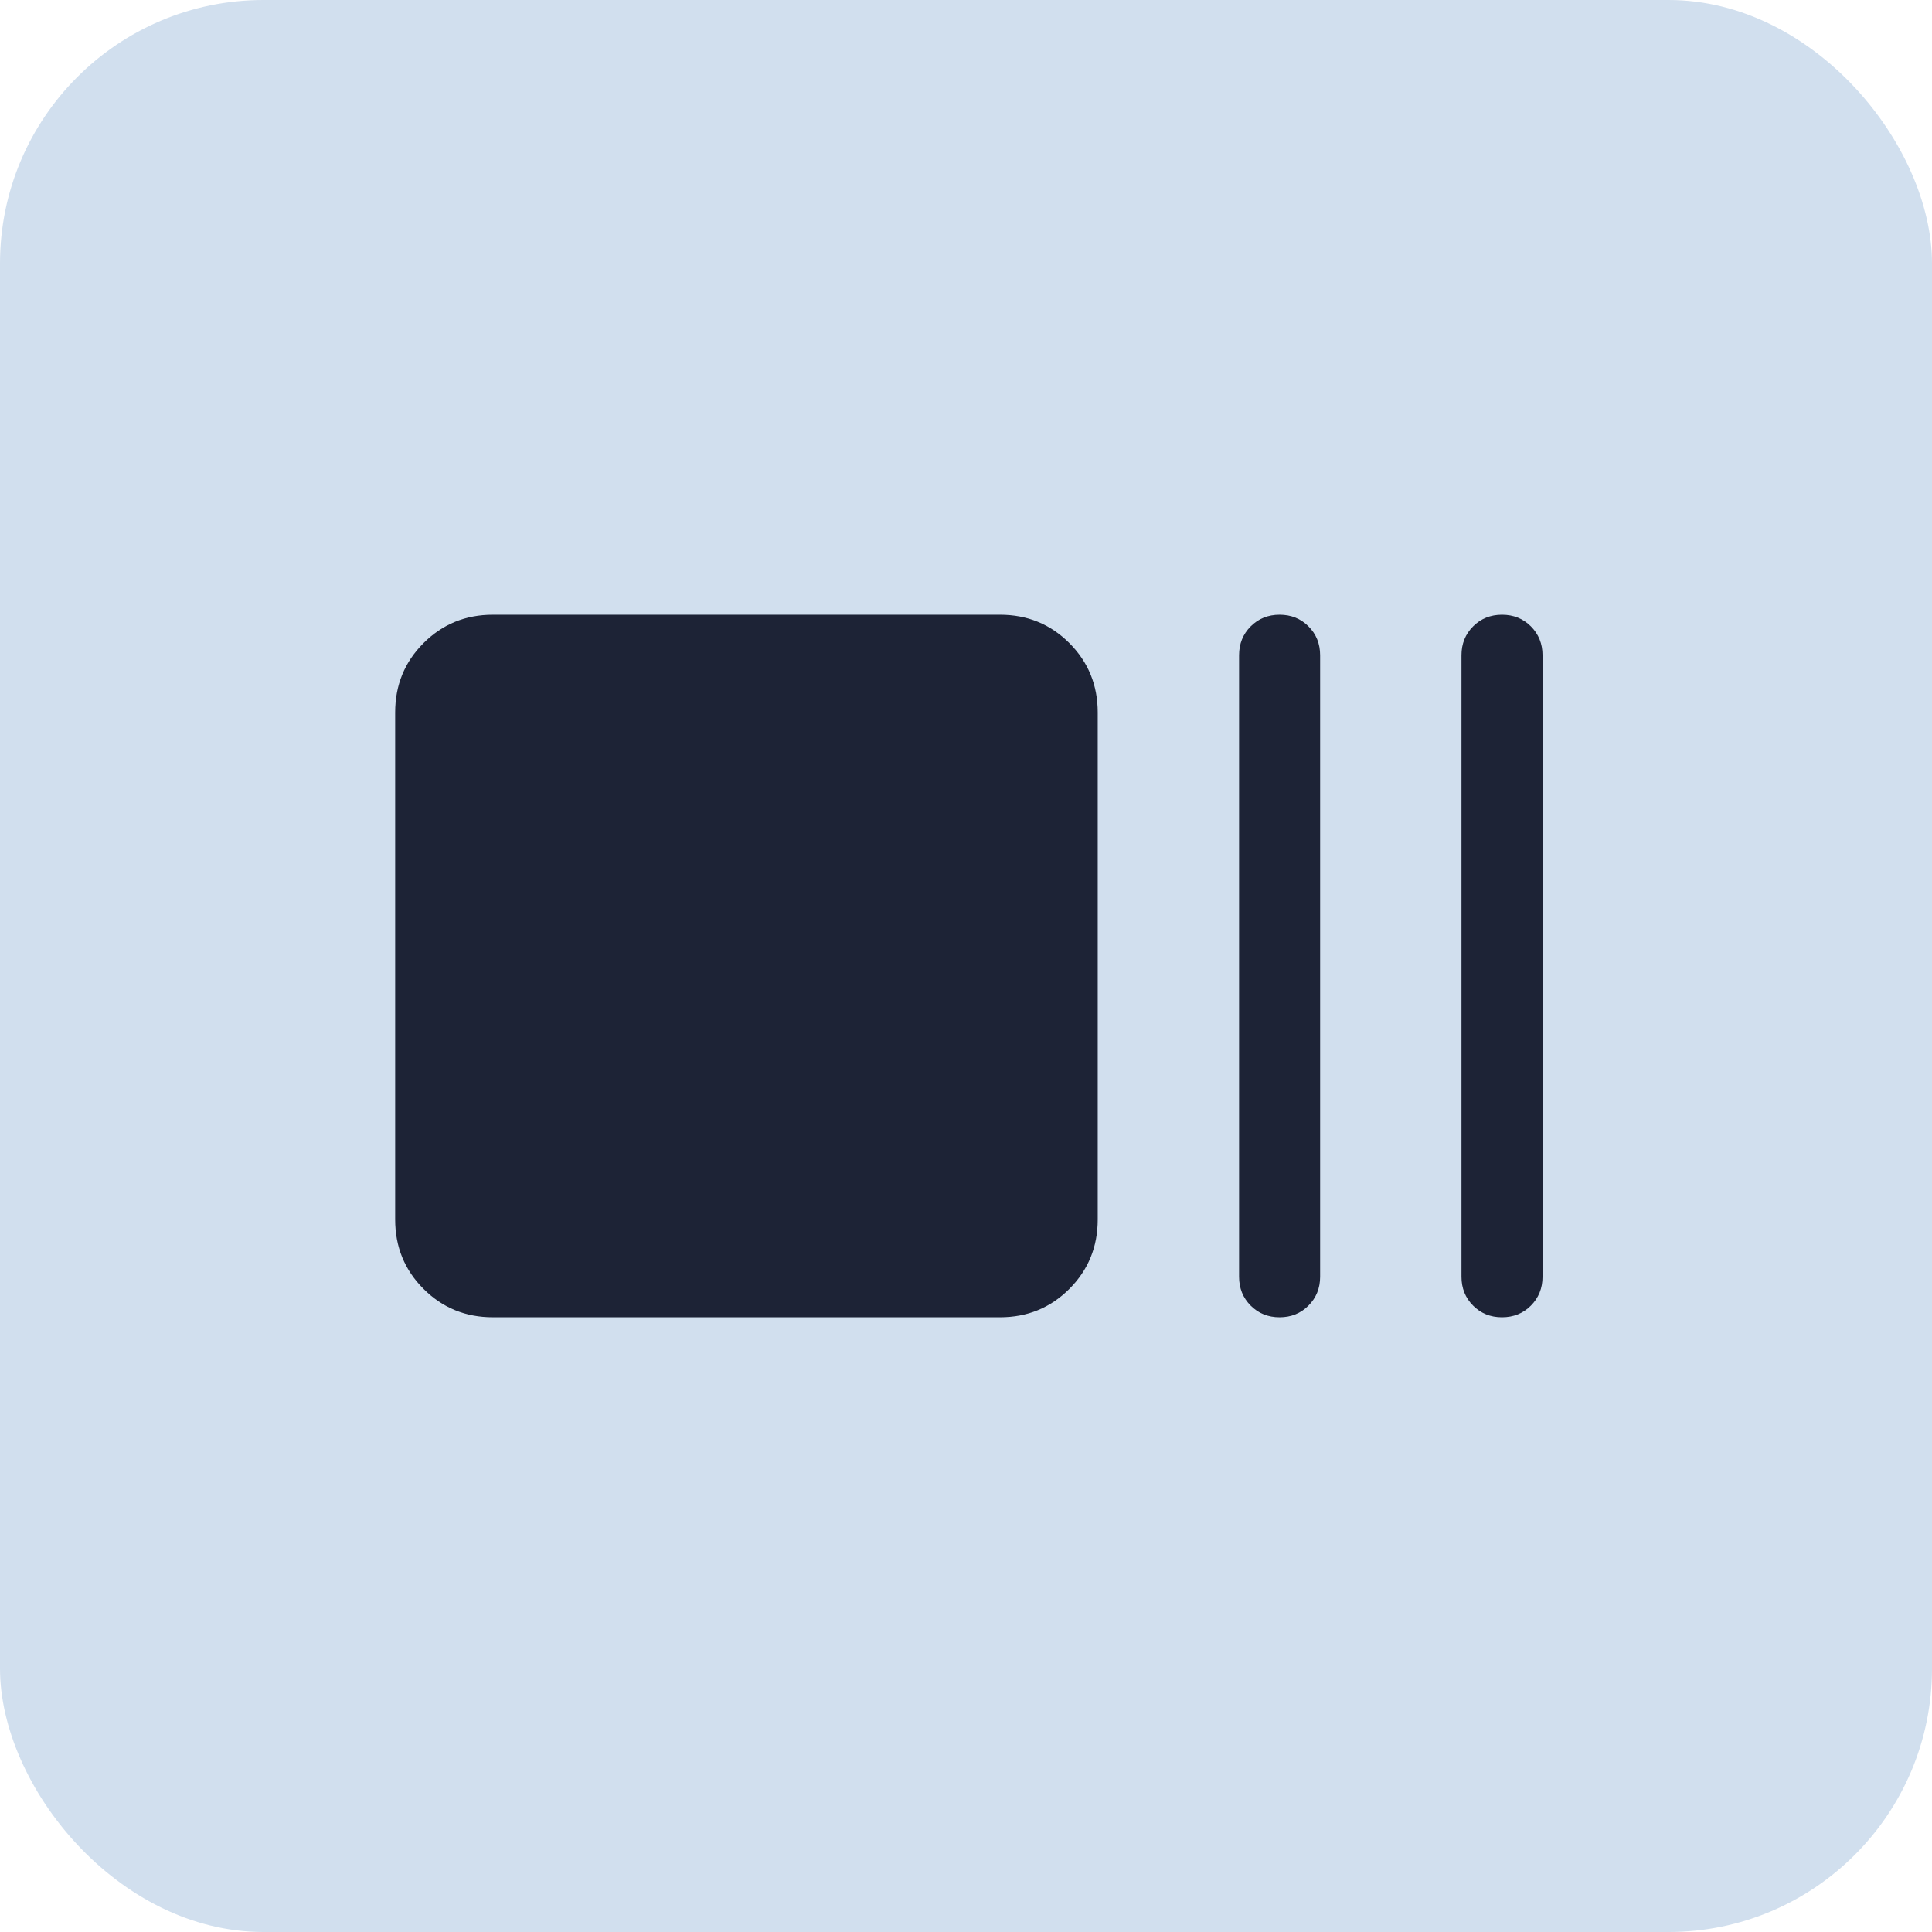
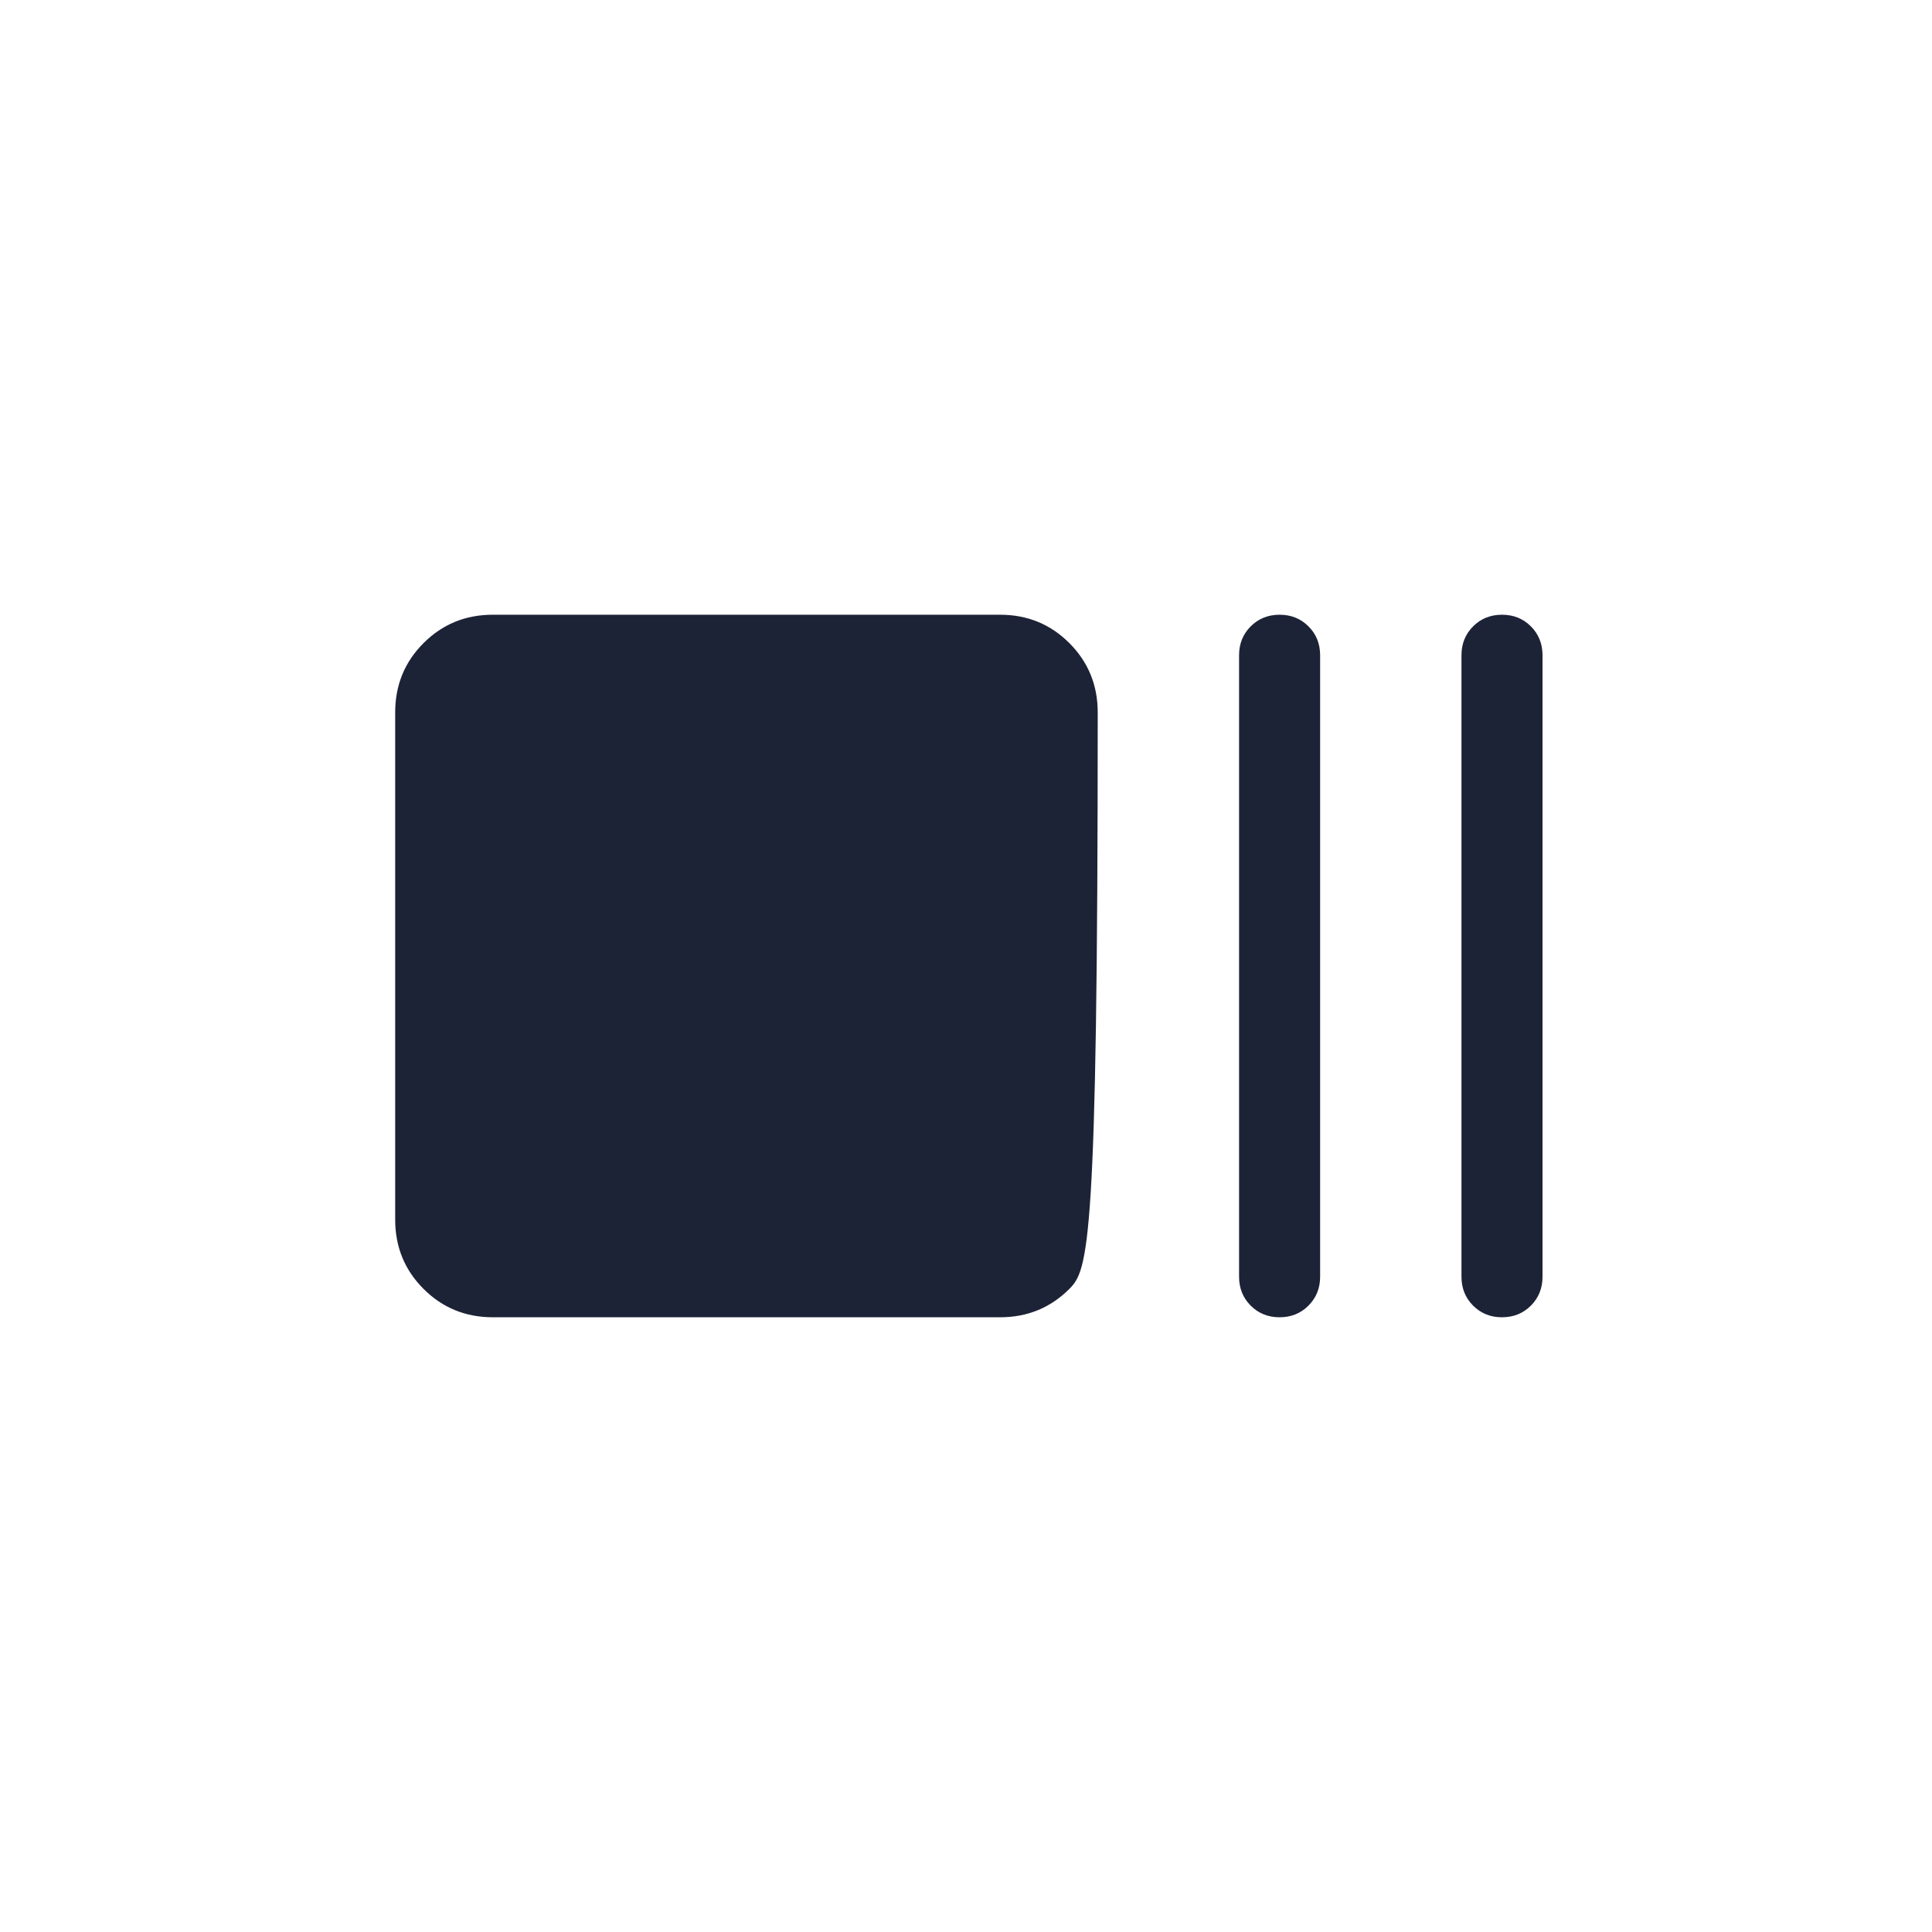
<svg xmlns="http://www.w3.org/2000/svg" width="44" height="44" viewBox="0 0 44 44" fill="none">
-   <rect width="44" height="44" rx="6" fill="#D1DFEE" />
-   <path d="M11.225 30C10.603 30 10.077 29.785 9.646 29.354C9.215 28.923 9 28.397 9 27.775V16.225C9 15.603 9.215 15.077 9.646 14.646C10.077 14.215 10.603 14 11.225 14H22.775C23.397 14 23.923 14.215 24.354 14.646C24.784 15.077 25 15.603 25 16.225V27.775C25 28.397 24.784 28.923 24.354 29.354C23.923 29.785 23.397 30 22.775 30H11.225ZM29.142 30C28.88 30 28.661 29.912 28.484 29.735C28.307 29.558 28.219 29.338 28.219 29.077V14.923C28.219 14.662 28.307 14.442 28.484 14.265C28.661 14.088 28.881 14 29.142 14C29.404 14 29.623 14.088 29.8 14.265C29.977 14.442 30.065 14.662 30.065 14.923V29.077C30.065 29.338 29.976 29.558 29.799 29.735C29.622 29.912 29.403 30 29.142 30ZM34.206 30C33.945 30 33.726 29.912 33.549 29.735C33.372 29.558 33.284 29.338 33.284 29.077V14.923C33.284 14.662 33.372 14.442 33.549 14.265C33.726 14.088 33.946 14 34.207 14C34.469 14 34.688 14.088 34.865 14.265C35.041 14.442 35.13 14.662 35.13 14.923V29.077C35.13 29.338 35.041 29.558 34.865 29.735C34.688 29.912 34.468 30 34.206 30Z" fill="#1D2336" />
+   <path d="M11.225 30C10.603 30 10.077 29.785 9.646 29.354C9.215 28.923 9 28.397 9 27.775V16.225C9 15.603 9.215 15.077 9.646 14.646C10.077 14.215 10.603 14 11.225 14H22.775C23.397 14 23.923 14.215 24.354 14.646C24.784 15.077 25 15.603 25 16.225C25 28.397 24.784 28.923 24.354 29.354C23.923 29.785 23.397 30 22.775 30H11.225ZM29.142 30C28.88 30 28.661 29.912 28.484 29.735C28.307 29.558 28.219 29.338 28.219 29.077V14.923C28.219 14.662 28.307 14.442 28.484 14.265C28.661 14.088 28.881 14 29.142 14C29.404 14 29.623 14.088 29.8 14.265C29.977 14.442 30.065 14.662 30.065 14.923V29.077C30.065 29.338 29.976 29.558 29.799 29.735C29.622 29.912 29.403 30 29.142 30ZM34.206 30C33.945 30 33.726 29.912 33.549 29.735C33.372 29.558 33.284 29.338 33.284 29.077V14.923C33.284 14.662 33.372 14.442 33.549 14.265C33.726 14.088 33.946 14 34.207 14C34.469 14 34.688 14.088 34.865 14.265C35.041 14.442 35.13 14.662 35.13 14.923V29.077C35.13 29.338 35.041 29.558 34.865 29.735C34.688 29.912 34.468 30 34.206 30Z" fill="#1D2336" />
</svg>